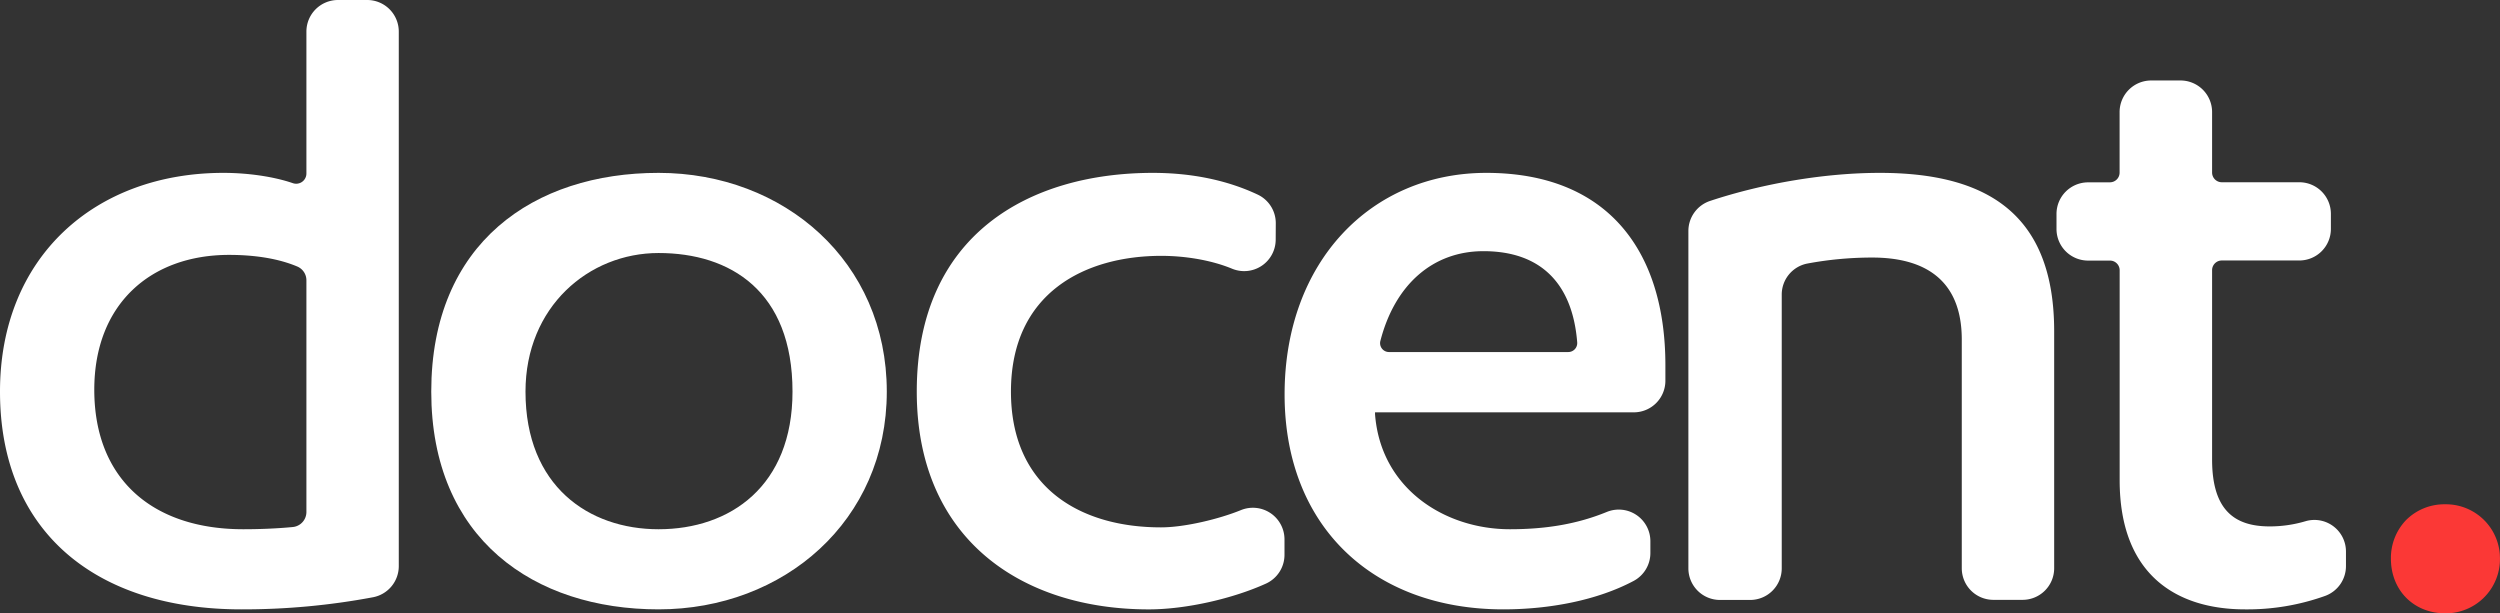
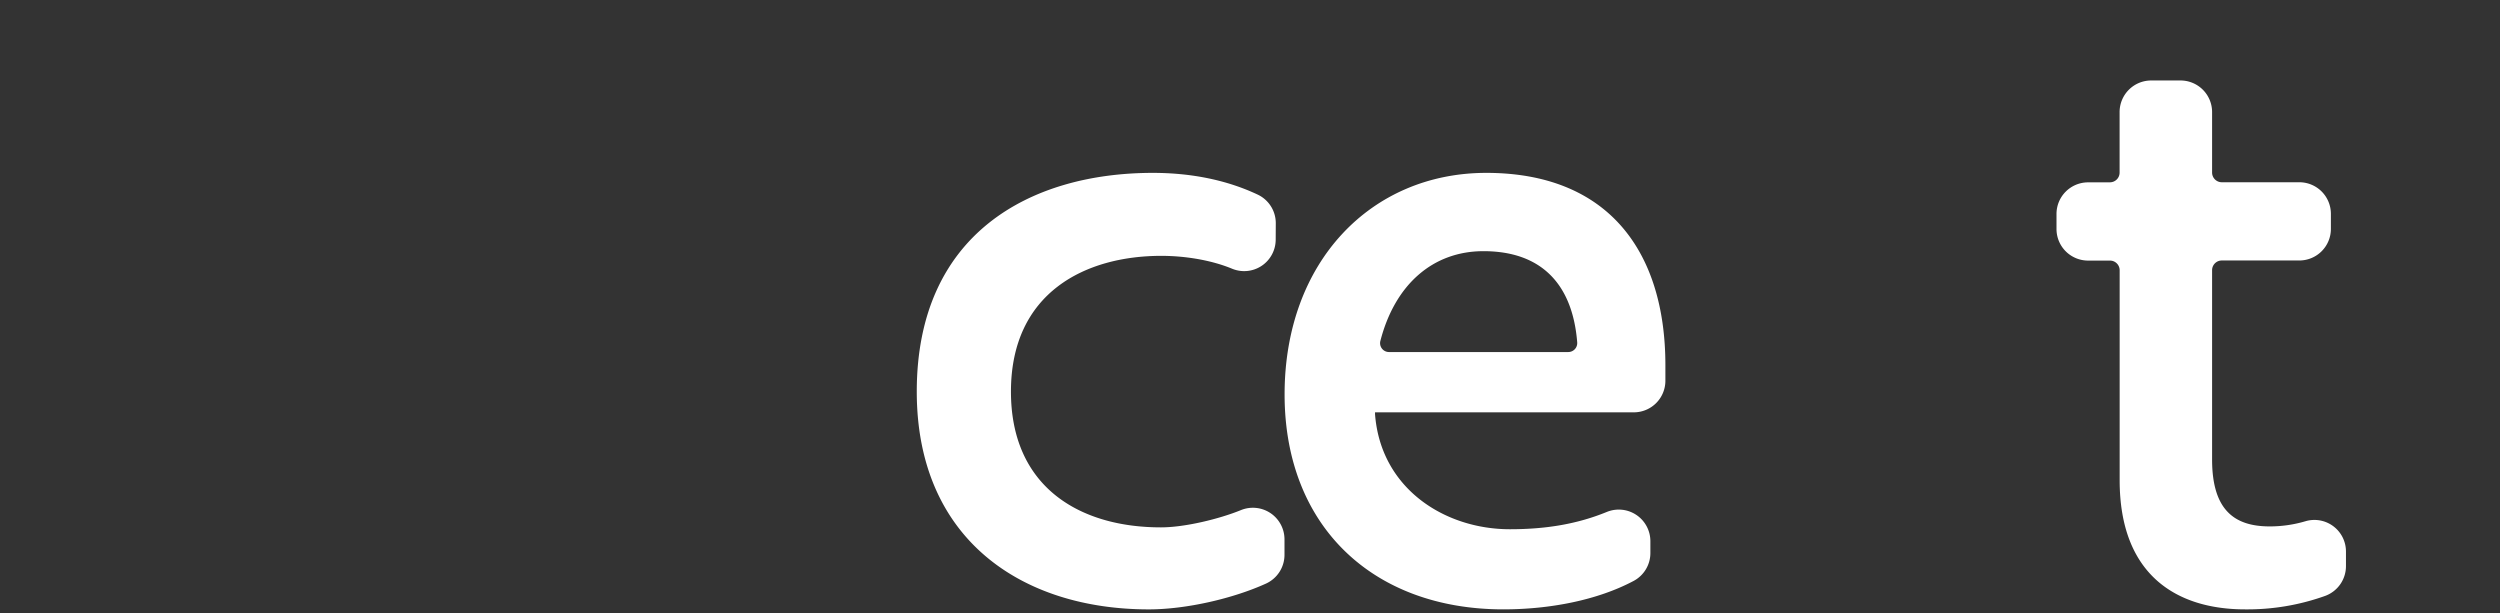
<svg xmlns="http://www.w3.org/2000/svg" viewBox="0 0 1202.48 295.01">
  <rect x="0" y="0" width="1202.48" height="295.01" fill="#333333" stroke="none" />
  <title>docent_white</title>
  <g id="Layer_2" data-name="Layer 2">
    <g id="Layer_2-2" data-name="Layer 2">
-       <path d="M191.81,272.33a15.23,15.23,0,0,1-12.33,14.93,338.53,338.53,0,0,1-63.39,5.84C46.25,293.1,0,255.92,0,188.36,0,123.51,45.8,83.15,107.47,83.15c11.55,0,24,1.73,33.35,4.94a4.92,4.92,0,0,0,6.56-4.63V15.19A15.19,15.19,0,0,1,162.57,0h14.05a15.19,15.19,0,0,1,15.19,15.19ZM147.38,134.87a7.19,7.19,0,0,0-4.33-6.65c-8.61-3.65-19.75-5.62-32.86-5.62-37.64,0-64.84,23.58-64.84,64.85,0,43.08,28.11,67.11,71.64,67.11,7.13,0,15.66-.28,23.82-1.06a7.26,7.26,0,0,0,6.57-7.23Z" style="fill:#fff" />
-       <path d="M316.76,83.15c60.31,0,109.78,42.63,109.78,105.21,0,62.12-49.47,104.74-109.78,104.74-59.86,0-109.33-33.88-109.33-104.74,0-71.59,49.47-105.21,109.33-105.21m0,38.55c-33.56,0-64,25.84-64,66.66,0,45.46,30.42,66.2,64,66.2,34.46,0,64.43-20.74,64.43-66.2,0-48.4-30-66.66-64.43-66.66" style="fill:#fff" />
      <path d="M613.6,115.22a15.16,15.16,0,0,1-20.9,14.06c-10.4-4.31-23.1-6.22-34.13-6.22-36.28,0-72.31,17.46-72.31,65.3,0,46,33.15,65.3,72.14,65.3,11.64,0,28.28-4.14,38.43-8.28a15.2,15.2,0,0,1,21,14v7.44A15.2,15.2,0,0,1,609,280.67c-15.91,7.24-38.5,12.44-56.45,12.44-61.22,0-111.59-33.89-111.59-104.75,0-76,54.62-105.21,113.57-105.21,18.59,0,35.66,3.49,50.45,10.47a15.18,15.18,0,0,1,8.66,13.73Z" style="fill:#fff" />
      <path d="M661.38,198.33v.91c2.72,35.82,33.56,55.32,64.85,55.32,18.11,0,32.92-2.72,46.59-8.3a15.2,15.2,0,0,1,21,14V266a15.2,15.2,0,0,1-8.07,13.43c-17.52,9.31-40.43,13.67-62.67,13.67-62.58,0-105.2-39.9-105.2-103.38,0-63.94,41.72-106.57,97-106.57,58.5,0,86.16,37.64,86.16,92.51v7.48a15.19,15.19,0,0,1-15.19,15.19Zm6.71-29h86.24a4.32,4.32,0,0,0,4.29-4.7c-2.27-28.31-17.56-43.82-45.09-43.82-24.29,0-42.57,16-49.58,43.16a4.28,4.28,0,0,0,4.14,5.36" style="fill:#fff" />
-       <path d="M812.1,111.08a15.24,15.24,0,0,1,10.51-14.46c25.9-8.57,55.65-13.47,81.54-13.47,51.24,0,83.89,19.5,83.89,76.18v114a15.19,15.19,0,0,1-15.19,15.19H958.79a15.19,15.19,0,0,1-15.19-15.19v-110c0-29-18.14-39.45-43.08-39.45a169.61,169.61,0,0,0-31.19,2.88A15.2,15.2,0,0,0,857,141.77V273.38a15.19,15.19,0,0,1-15.19,15.19H827.29a15.19,15.19,0,0,1-15.19-15.19Z" style="fill:#fff" />
      <path d="M1004.32,87.69h10.53a4.66,4.66,0,0,0,4.66-4.66V53.9a15.2,15.2,0,0,1,15.2-15.19h14A15.19,15.19,0,0,1,1064,53.9V83a4.67,4.67,0,0,0,4.67,4.66h37.28a15.19,15.19,0,0,1,15.19,15.19v7.25a15.19,15.19,0,0,1-15.19,15.19h-37.28A4.67,4.67,0,0,0,1064,130v91c0,24,10.43,32.2,27.67,32.2a60.46,60.46,0,0,0,17.2-2.48,15.18,15.18,0,0,1,19.52,14.54v7.07a15.24,15.24,0,0,1-10,14.29,110.83,110.83,0,0,1-38.54,6.48c-32.64,0-60.31-16.32-60.31-62.12V130a4.66,4.66,0,0,0-4.66-4.66h-10.53a15.19,15.19,0,0,1-15.19-15.19v-7.25a15.19,15.19,0,0,1,15.19-15.19" style="fill:#fff" />
-       <path d="M1176,242.56a26,26,0,0,0-18.78,7.67,26.32,26.32,0,0,0-7.21,18.52v.17c.09,15.17,11.14,26.14,26.28,26.09a26.09,26.09,0,0,0,26.17-26.27v-.13A26,26,0,0,0,1176,242.56" style="fill:#fb3836" />
    </g>
  </g>
</svg>